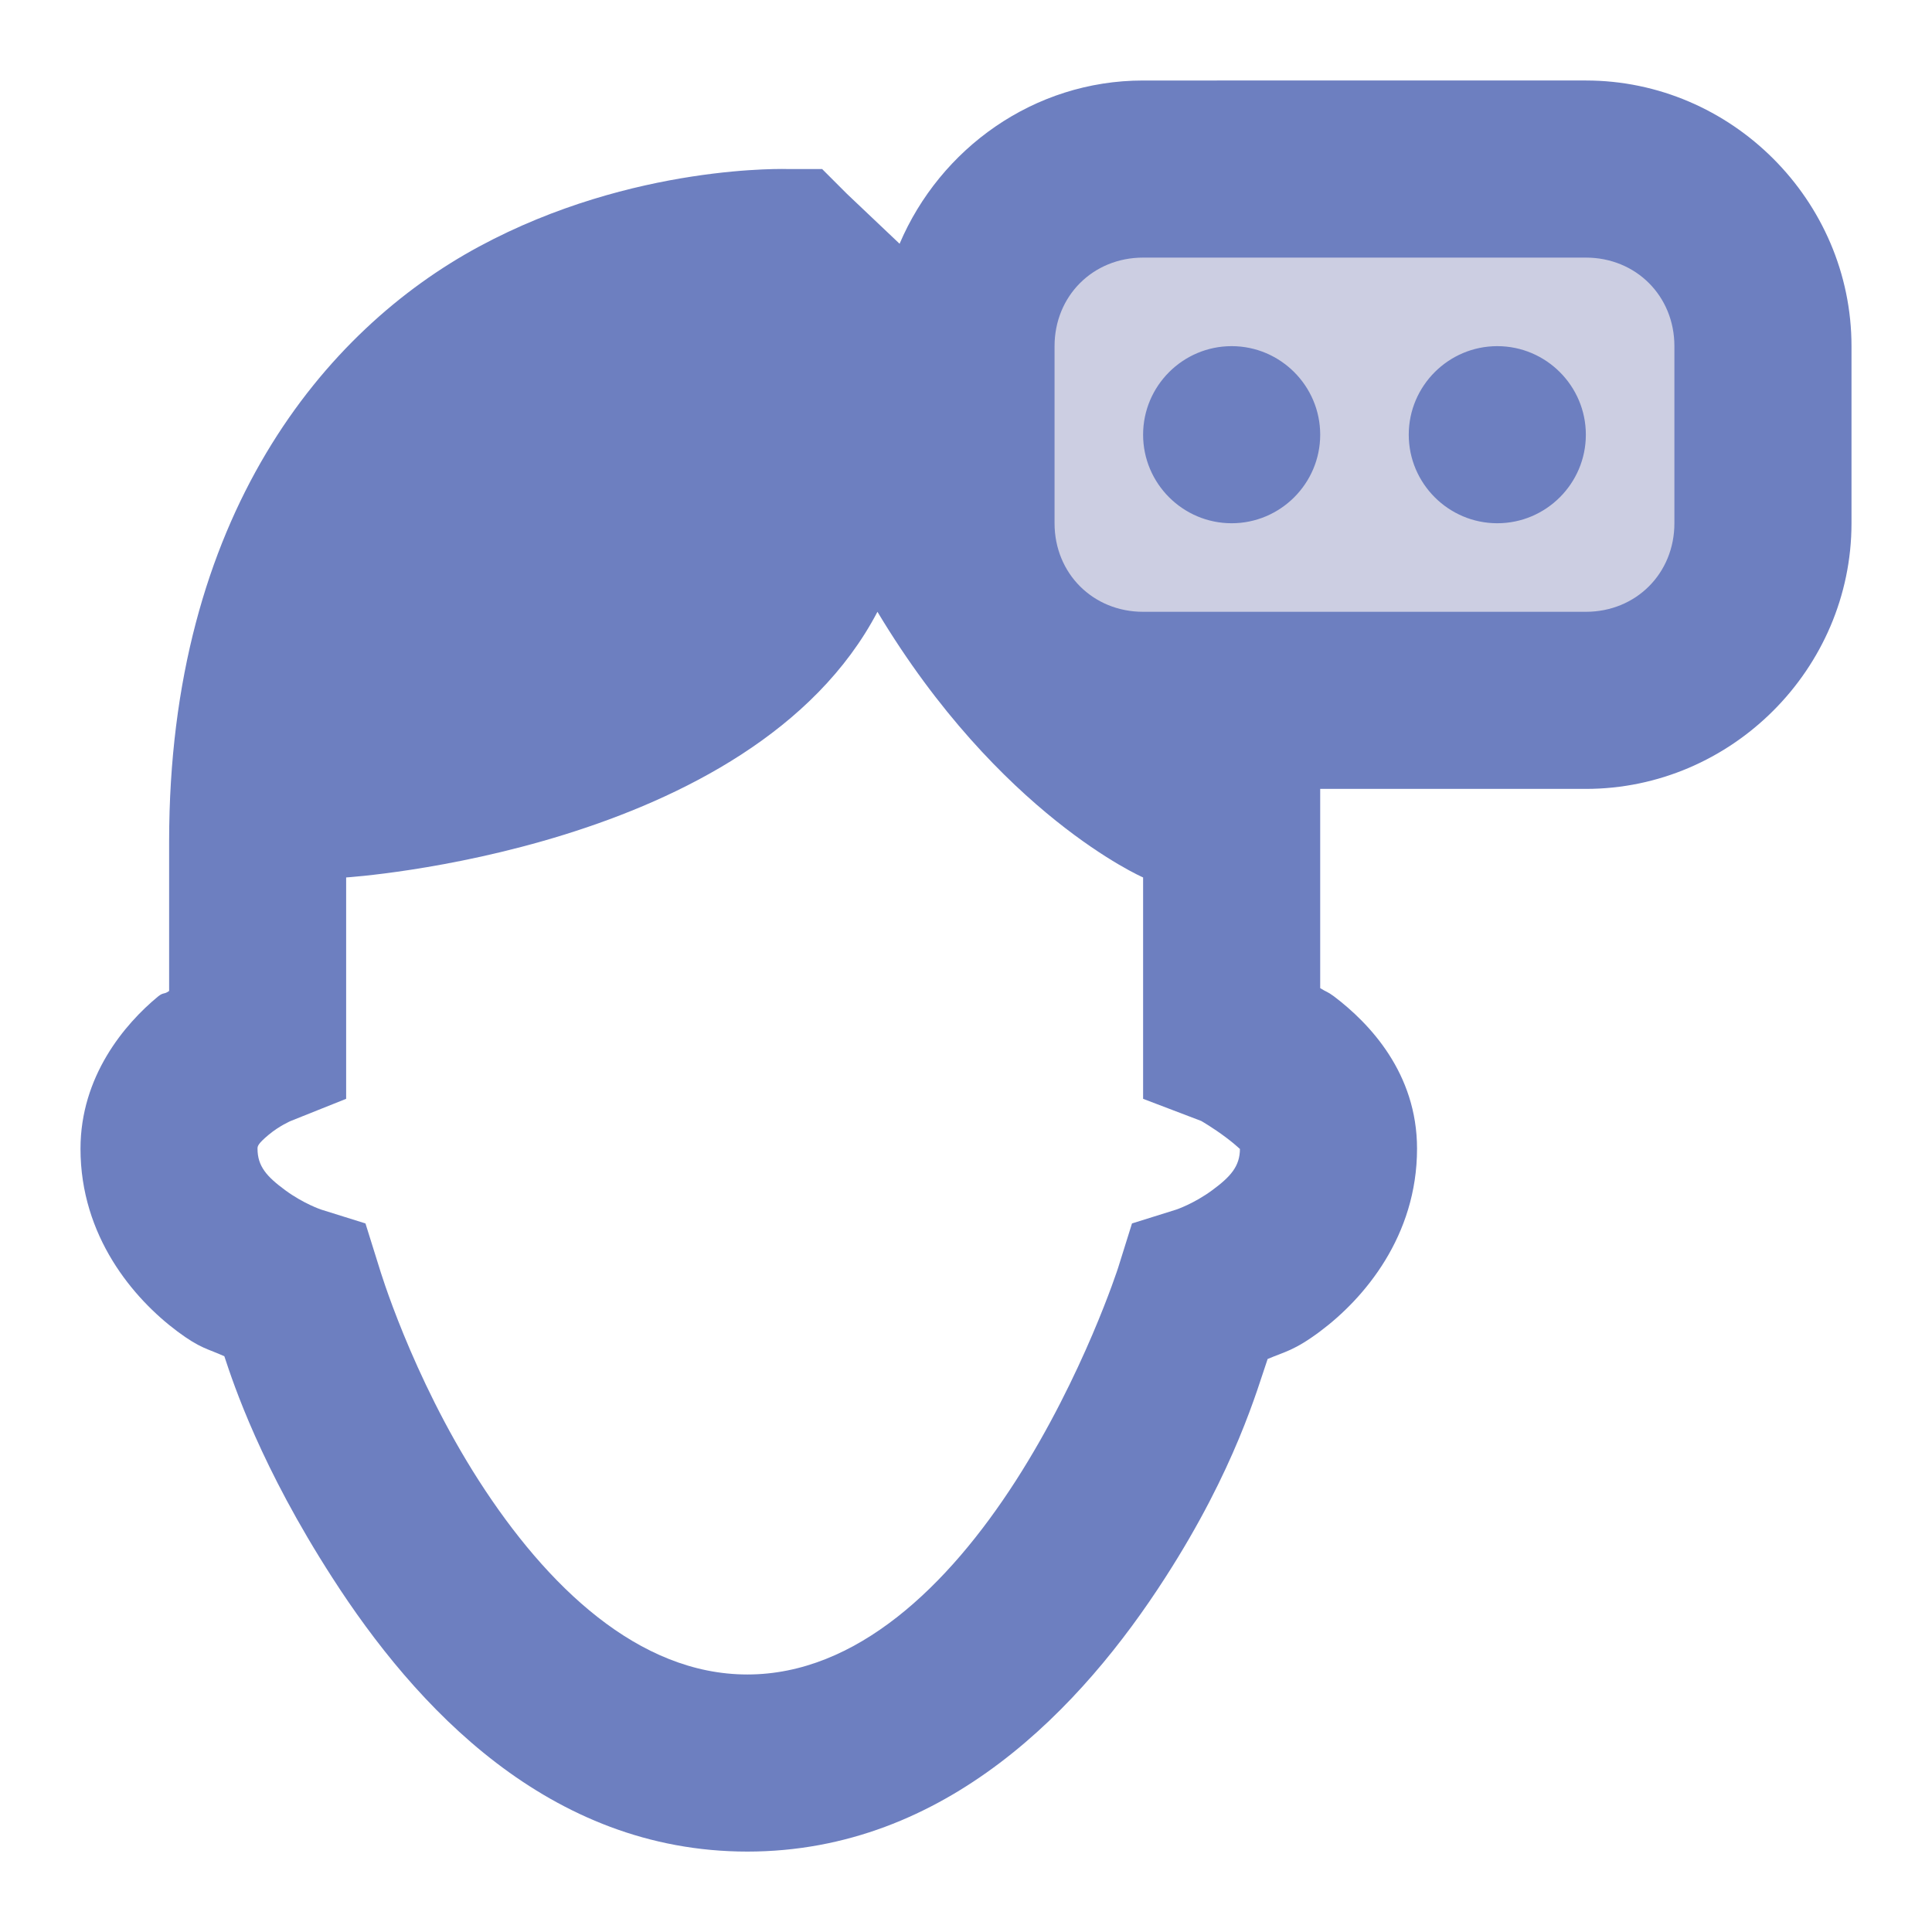
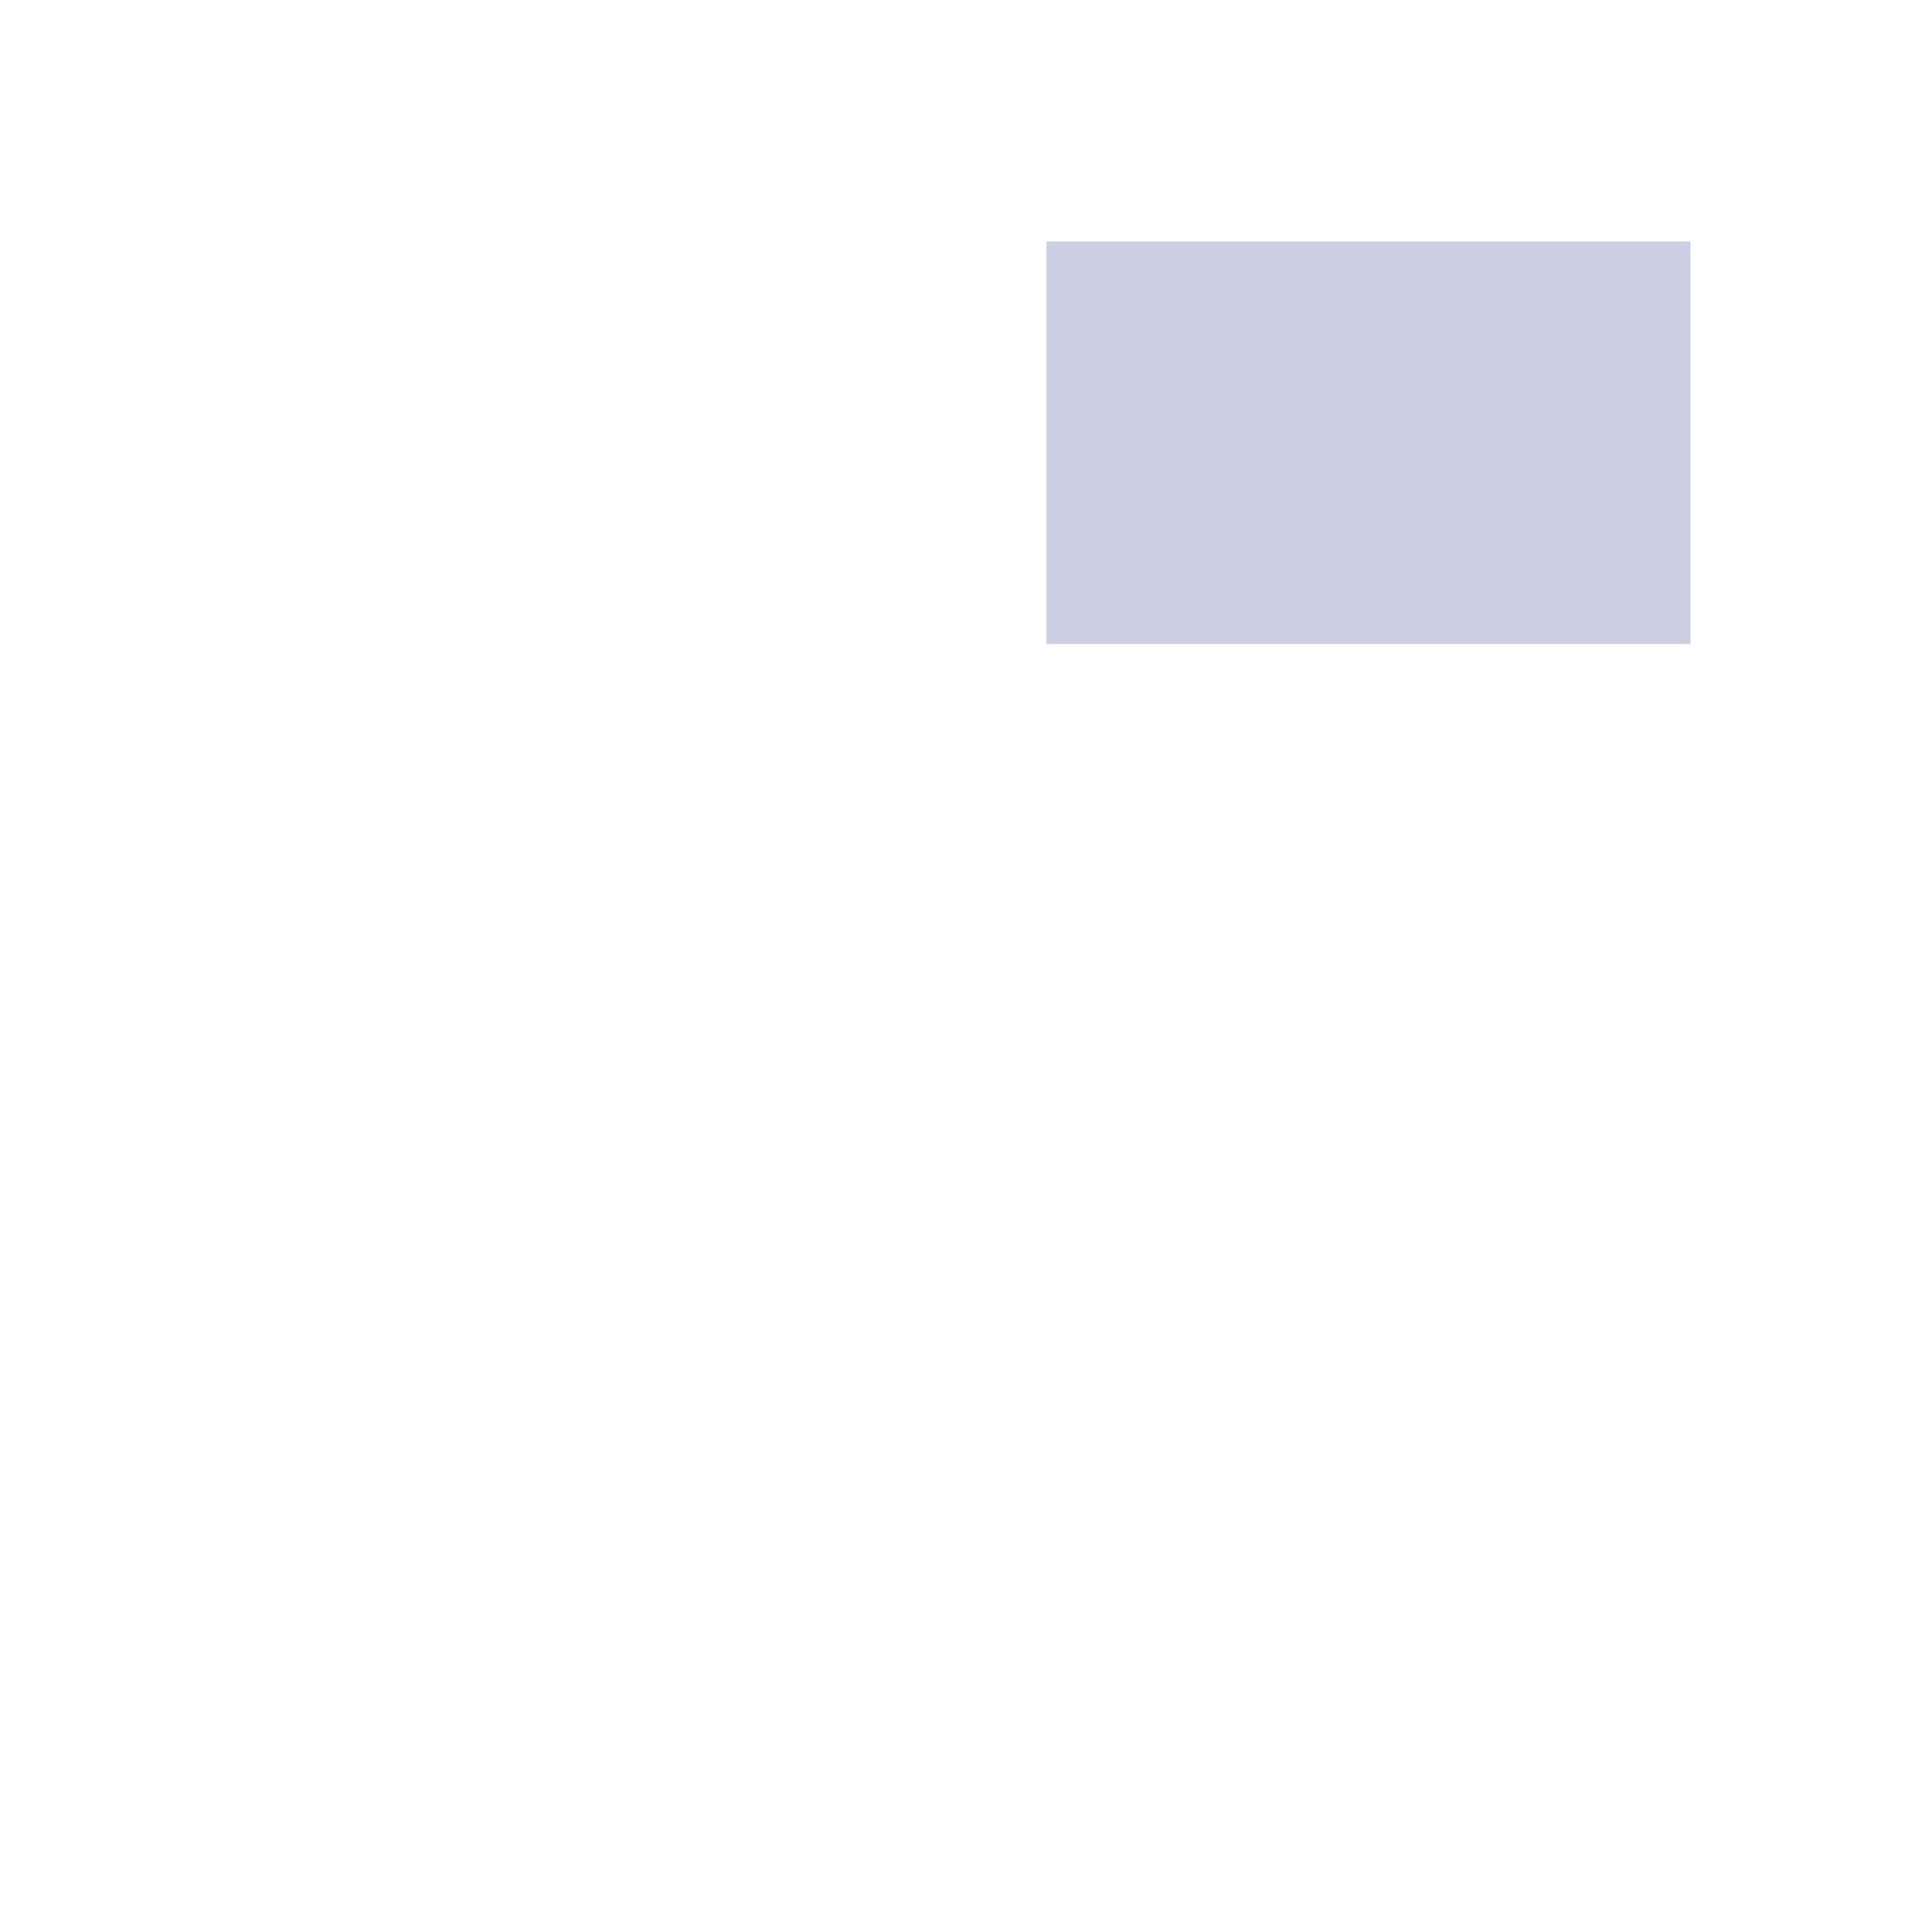
<svg xmlns="http://www.w3.org/2000/svg" fill="none" height="24" viewBox="0 0 24 24" width="24">
  <path d="m13 3h8v5h-8z" fill="#cccee2" />
-   <path d="m14.2 1c-1.358 0-2.522.846-3.025 2.028l-.653-.619-.309-.309h-.412s-1.929-.073-3.85.963-3.85 3.347-3.85 7.391v1.856c-.064.047-.069.013-.138.069-.417.344-.963.993-.963 1.891 0 1.087.657 1.861 1.203 2.269.288.215.378.215.584.309.116.352.455 1.375 1.341 2.75 1.027 1.598 2.686 3.403 5.156 3.403 2.471 0 4.164-1.805 5.191-3.403.872-1.353 1.143-2.342 1.272-2.716.21-.09.331-.103.653-.344.546-.408 1.203-1.182 1.203-2.269 0-.937-.589-1.556-1.031-1.891-.086-.064-.09-.051-.172-.103v-2.475h3.3c1.809 0 3.3-1.491 3.3-3.3v-2.2c0-1.809-1.491-3.3-3.3-3.3zm0 2.2h5.5c.623 0 1.1.477 1.1 1.1v2.2c0 .623-.477 1.1-1.1 1.1h-5.5c-.623 0-1.1-.477-1.1-1.1v-2.2c0-.623.477-1.1 1.1-1.1zm1.1 1.1c-.606 0-1.1.494-1.1 1.1s.494 1.1 1.1 1.1 1.1-.494 1.1-1.1-.494-1.1-1.1-1.1zm3.3 0c-.606 0-1.1.494-1.1 1.1s.494 1.1 1.1 1.1 1.1-.494 1.1-1.1-.494-1.1-1.1-1.1zm-7.7 3.3c1.512 2.522 3.3 3.3 3.3 3.3v2.75l.722.275s.15.086.309.206c.159.12.172.15.172.138 0 .219-.116.348-.344.516-.228.168-.447.241-.447.241l-.55.172-.172.55s-.43 1.336-1.272 2.647c-.842 1.31-1.981 2.406-3.334 2.406s-2.492-1.096-3.334-2.406c-.842-1.311-1.238-2.647-1.238-2.647l-.172-.55-.55-.172s-.219-.073-.447-.241-.344-.296-.344-.516c0-.03.004-.06.138-.172s.275-.172.275-.172l.688-.275v-2.75s5.04-.322 6.6-3.3z" fill="#6d7fc0" />
</svg>